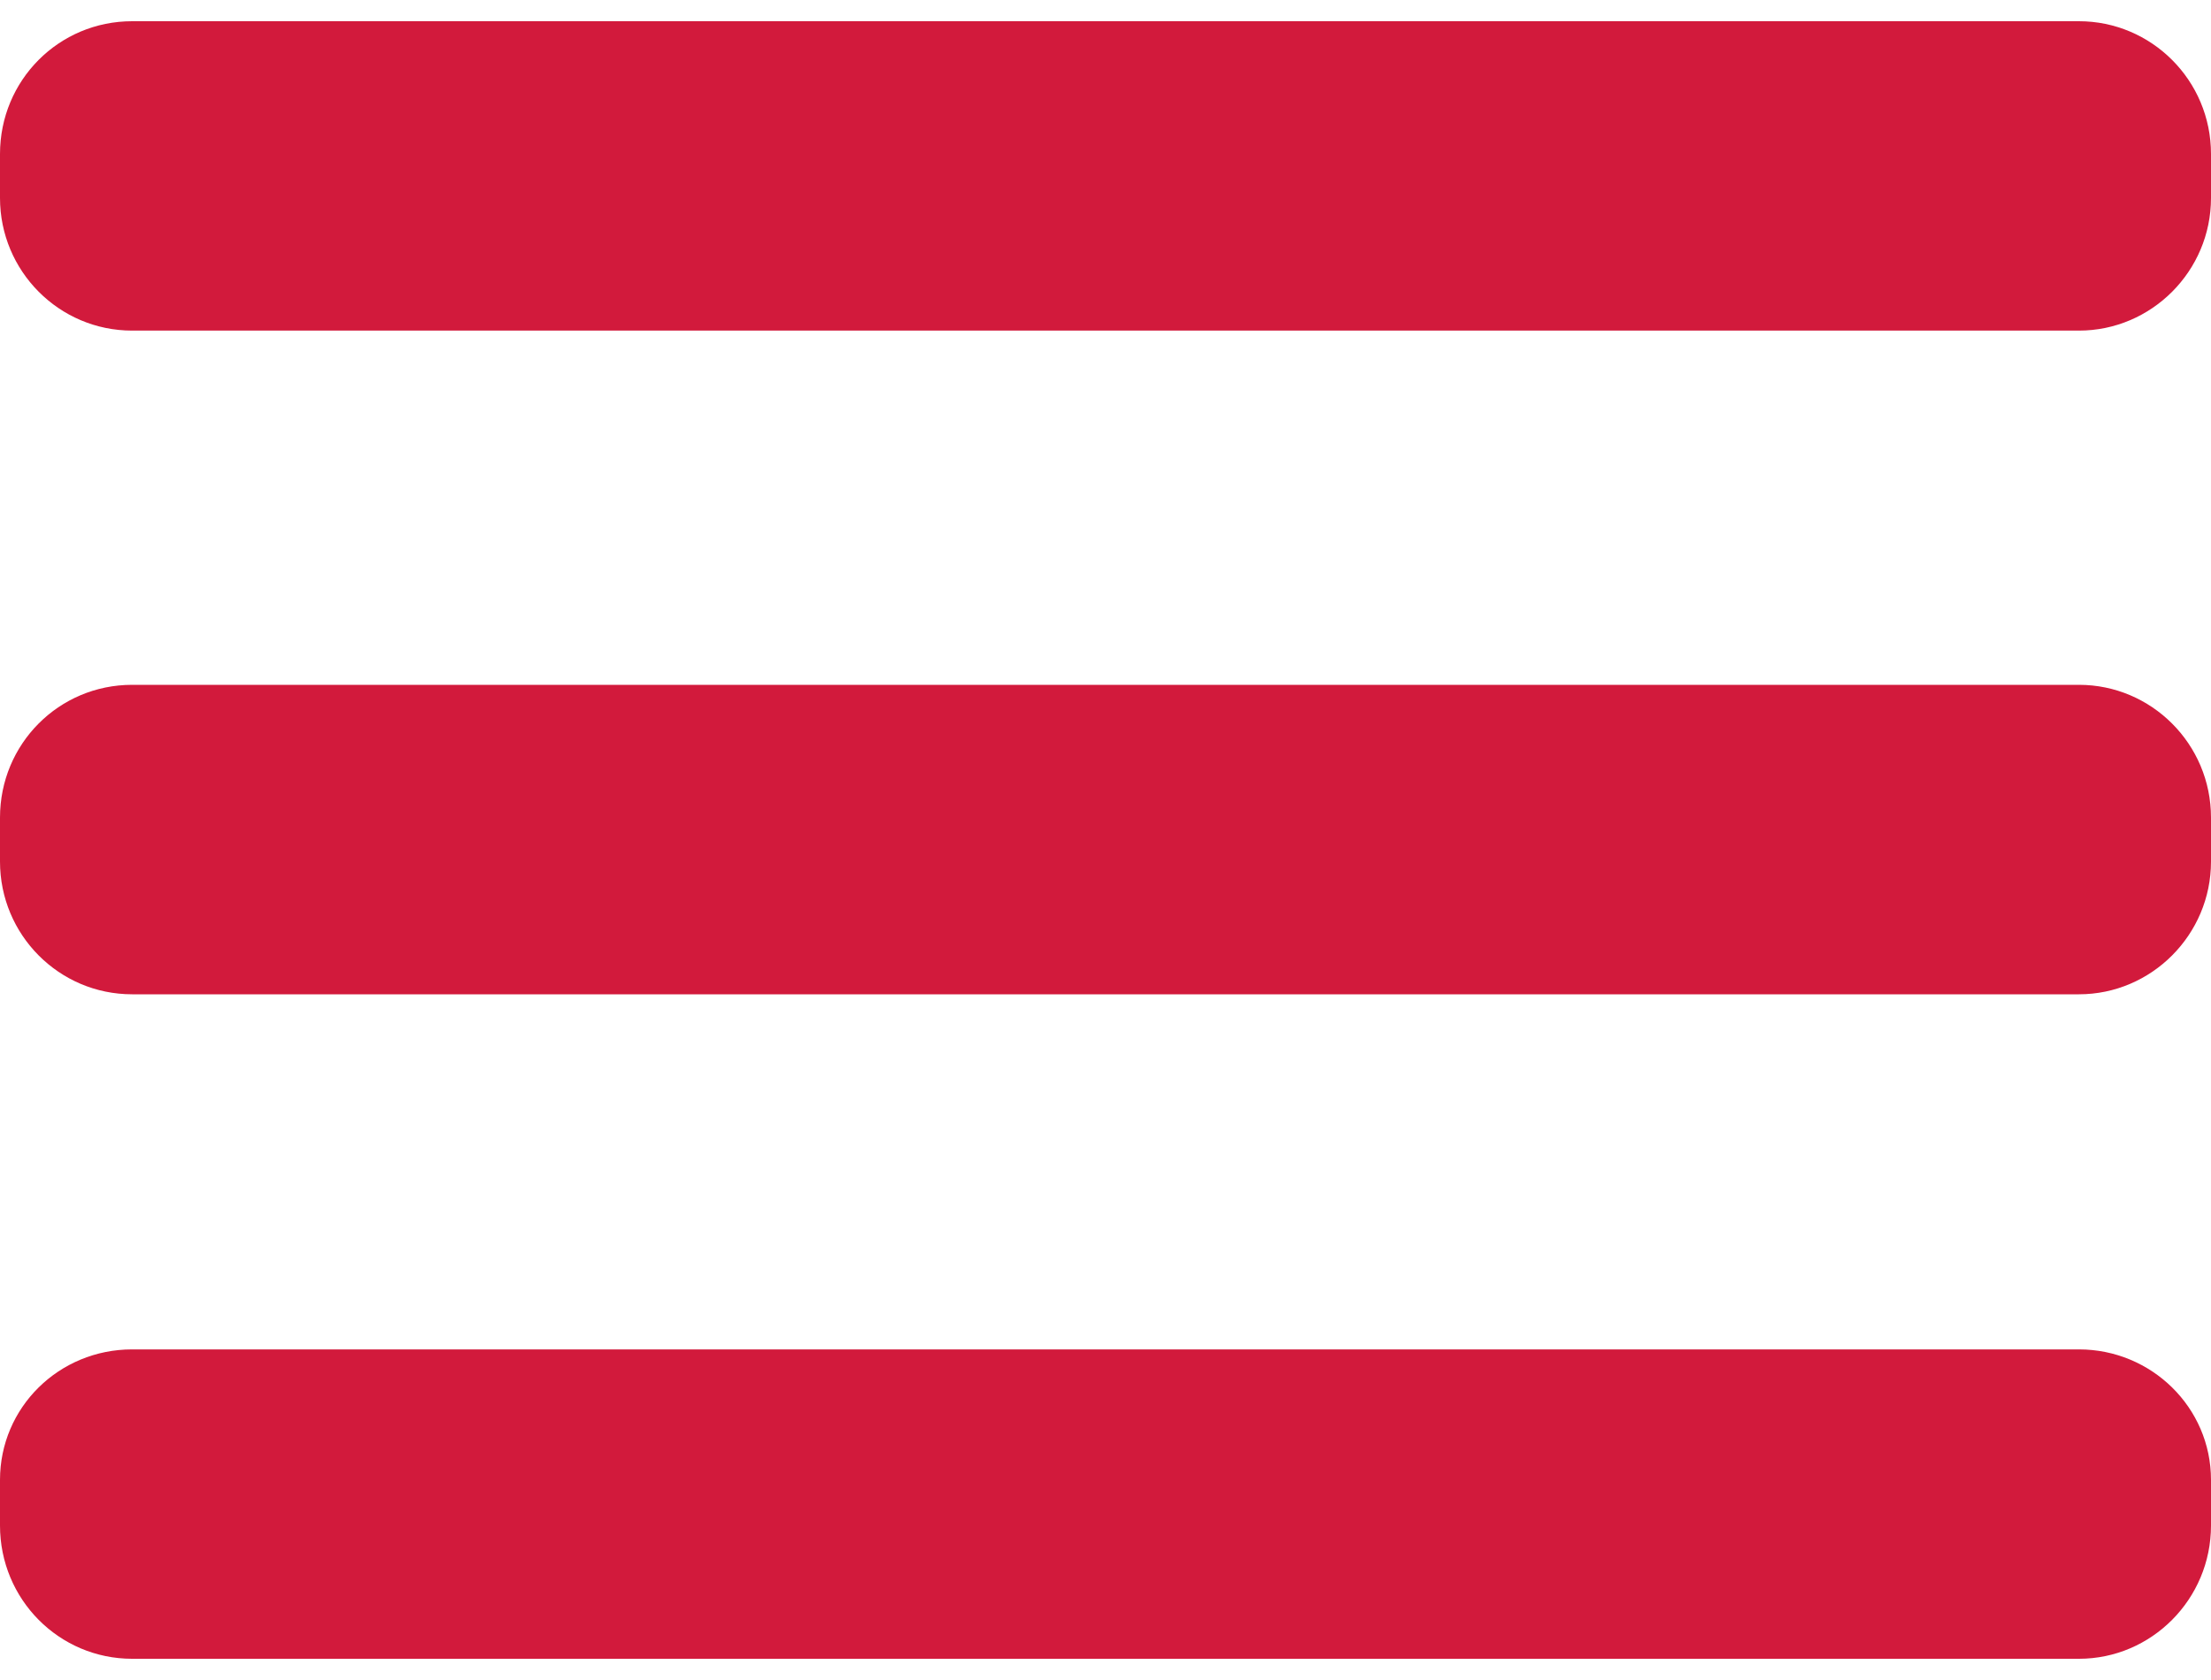
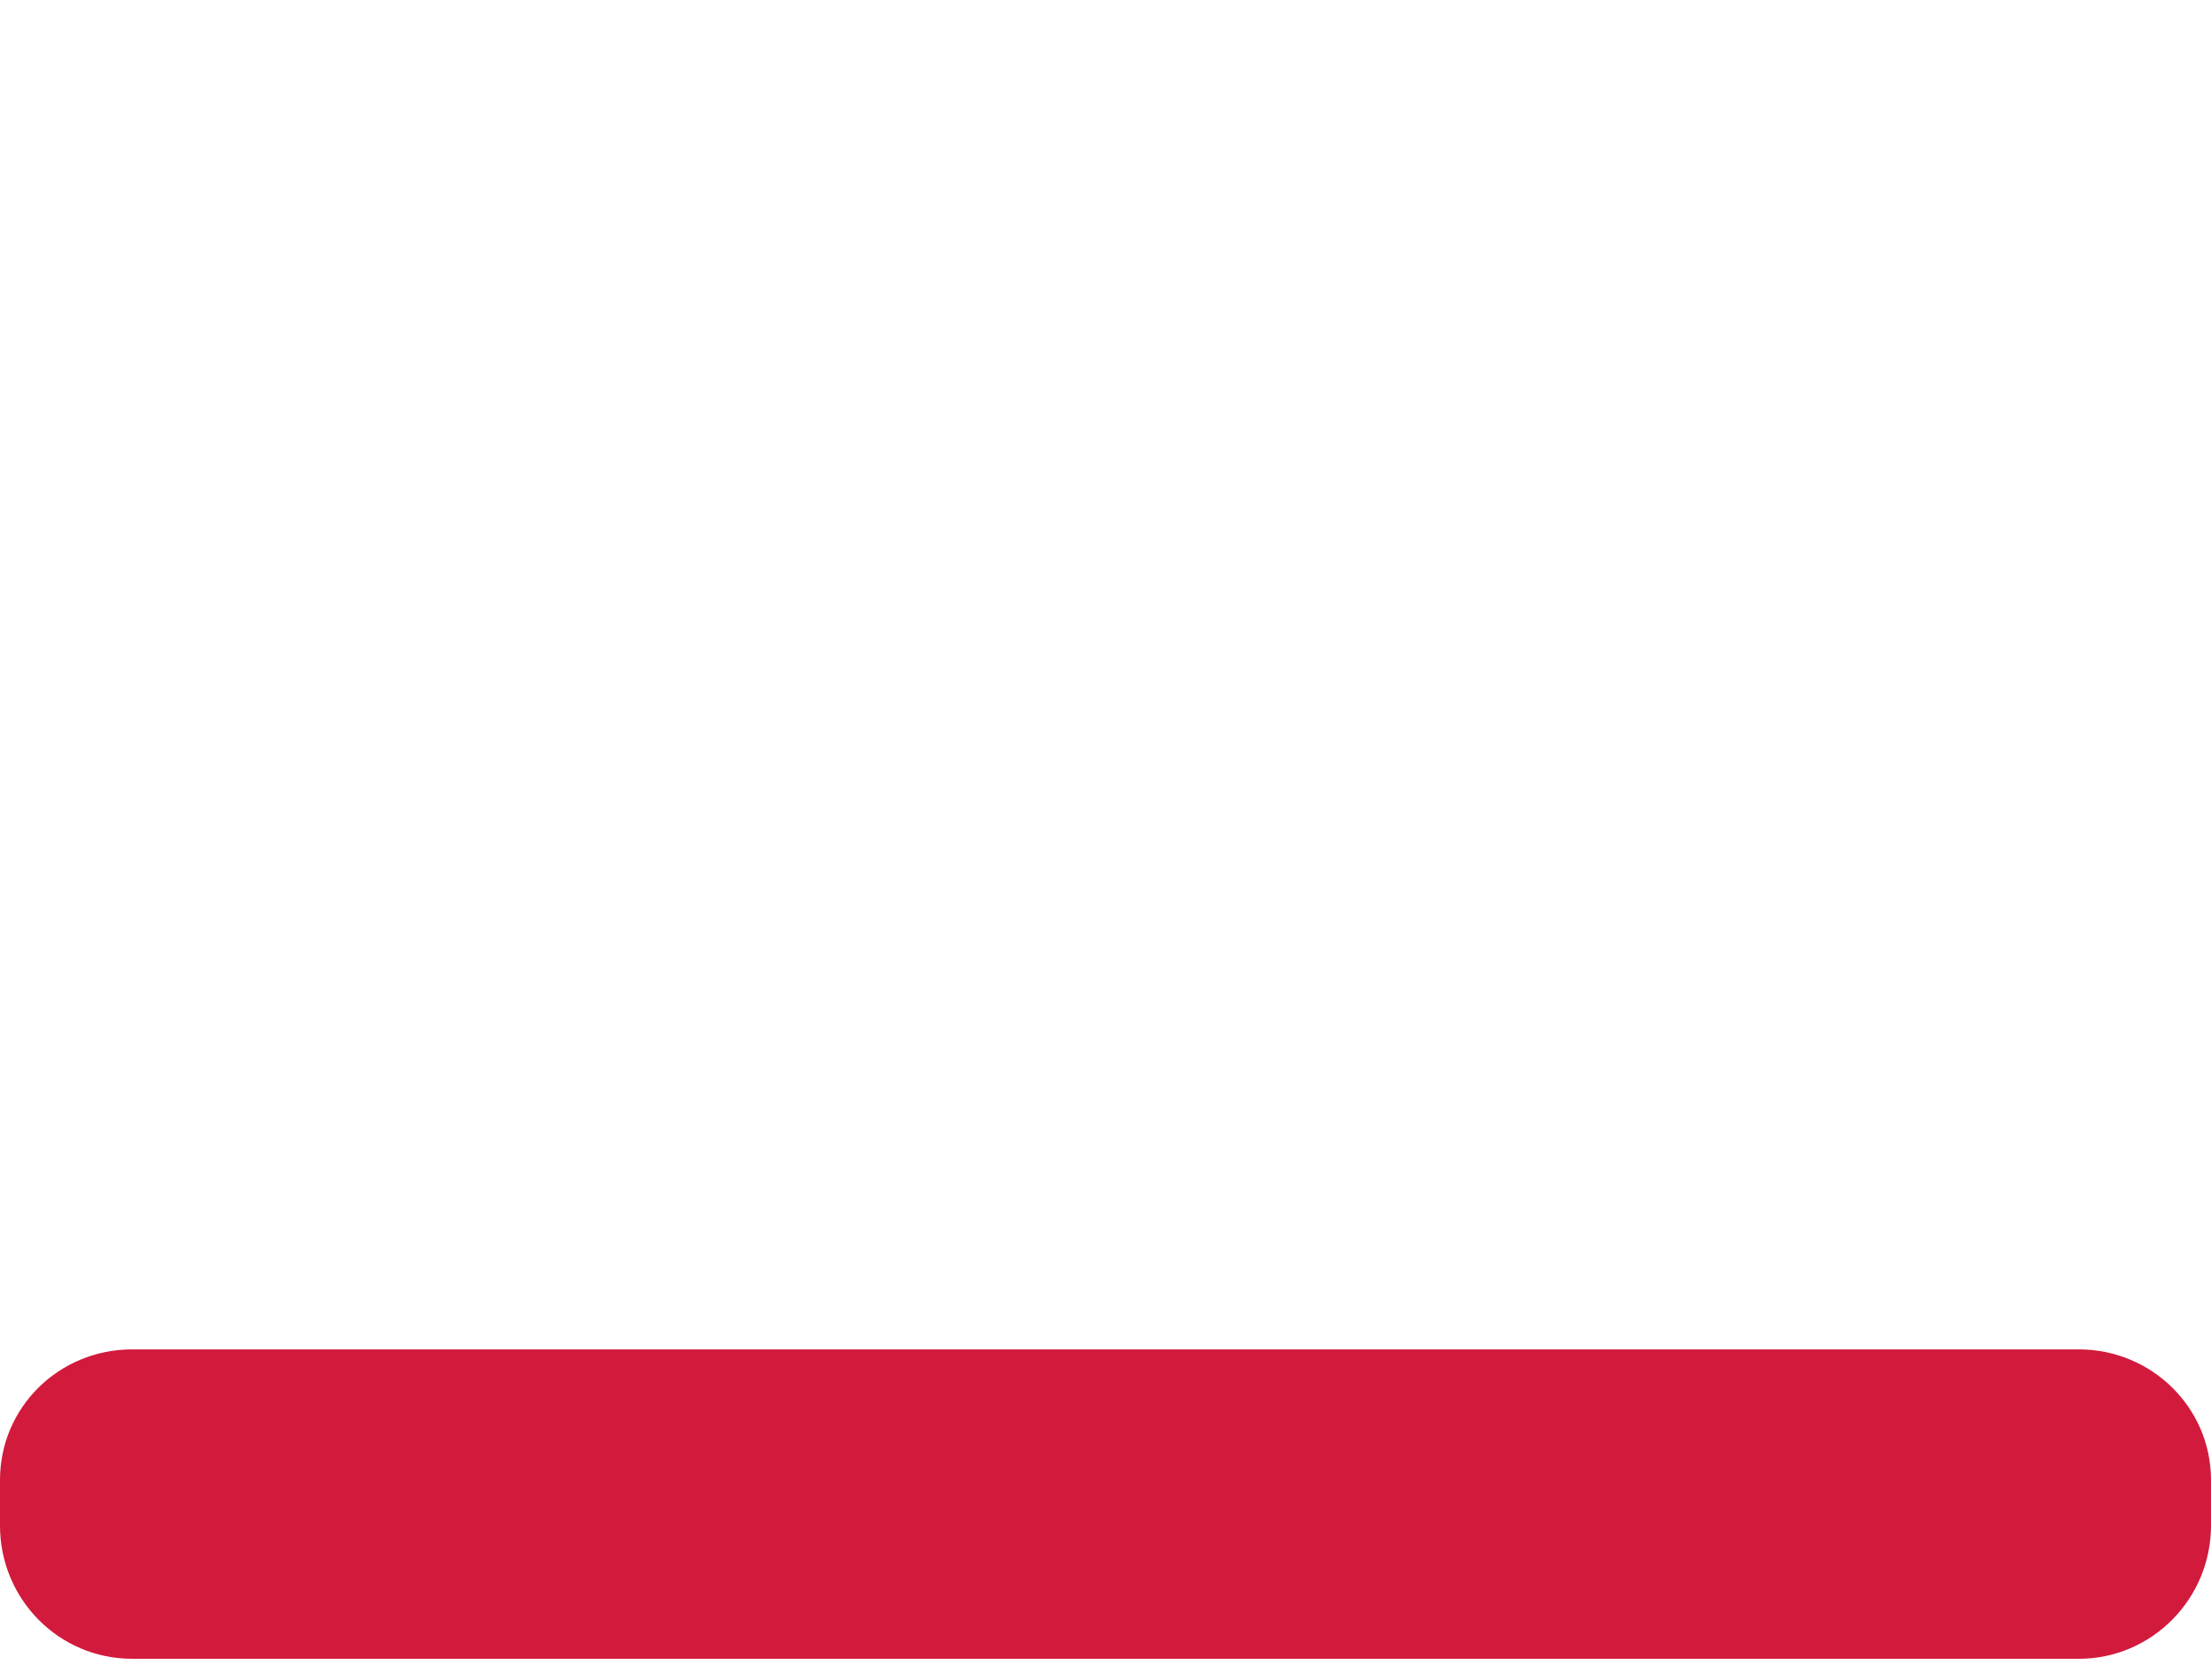
<svg xmlns="http://www.w3.org/2000/svg" version="1.1" id="Ebene_1" x="0px" y="0px" width="25px" height="19px" viewBox="-466 290.26 25 19" enable-background="new -466 290.26 25 19" xml:space="preserve">
  <g id="Ebene_40">
-     <path fill="#D21A3C" d="M-464.506,290.5h22.013c0.818,0,1.493,0.667,1.493,1.502v0.497c0,0.828-0.674,1.5-1.493,1.5h-22.013   c-0.827,0-1.494-0.674-1.494-1.5v-0.497C-466,291.167-465.334,290.5-464.506,290.5z" />
-     <path fill="#D21A3C" d="M-464.506,298.005h22.013c0.818,0,1.493,0.668,1.493,1.502v0.497c0,0.828-0.674,1.501-1.493,1.501h-22.013   c-0.827,0-1.494-0.673-1.494-1.501v-0.497C-466,298.673-465.334,298.005-464.506,298.005z" />
    <path fill="#D21A3C" d="M-464.506,305.521h22.013c0.818,0,1.493,0.656,1.493,1.476v0.516c0,0.834-0.674,1.507-1.493,1.507h-22.013   c-0.827,0-1.494-0.673-1.494-1.507v-0.516C-466,306.178-465.334,305.521-464.506,305.521z" />
  </g>
</svg>